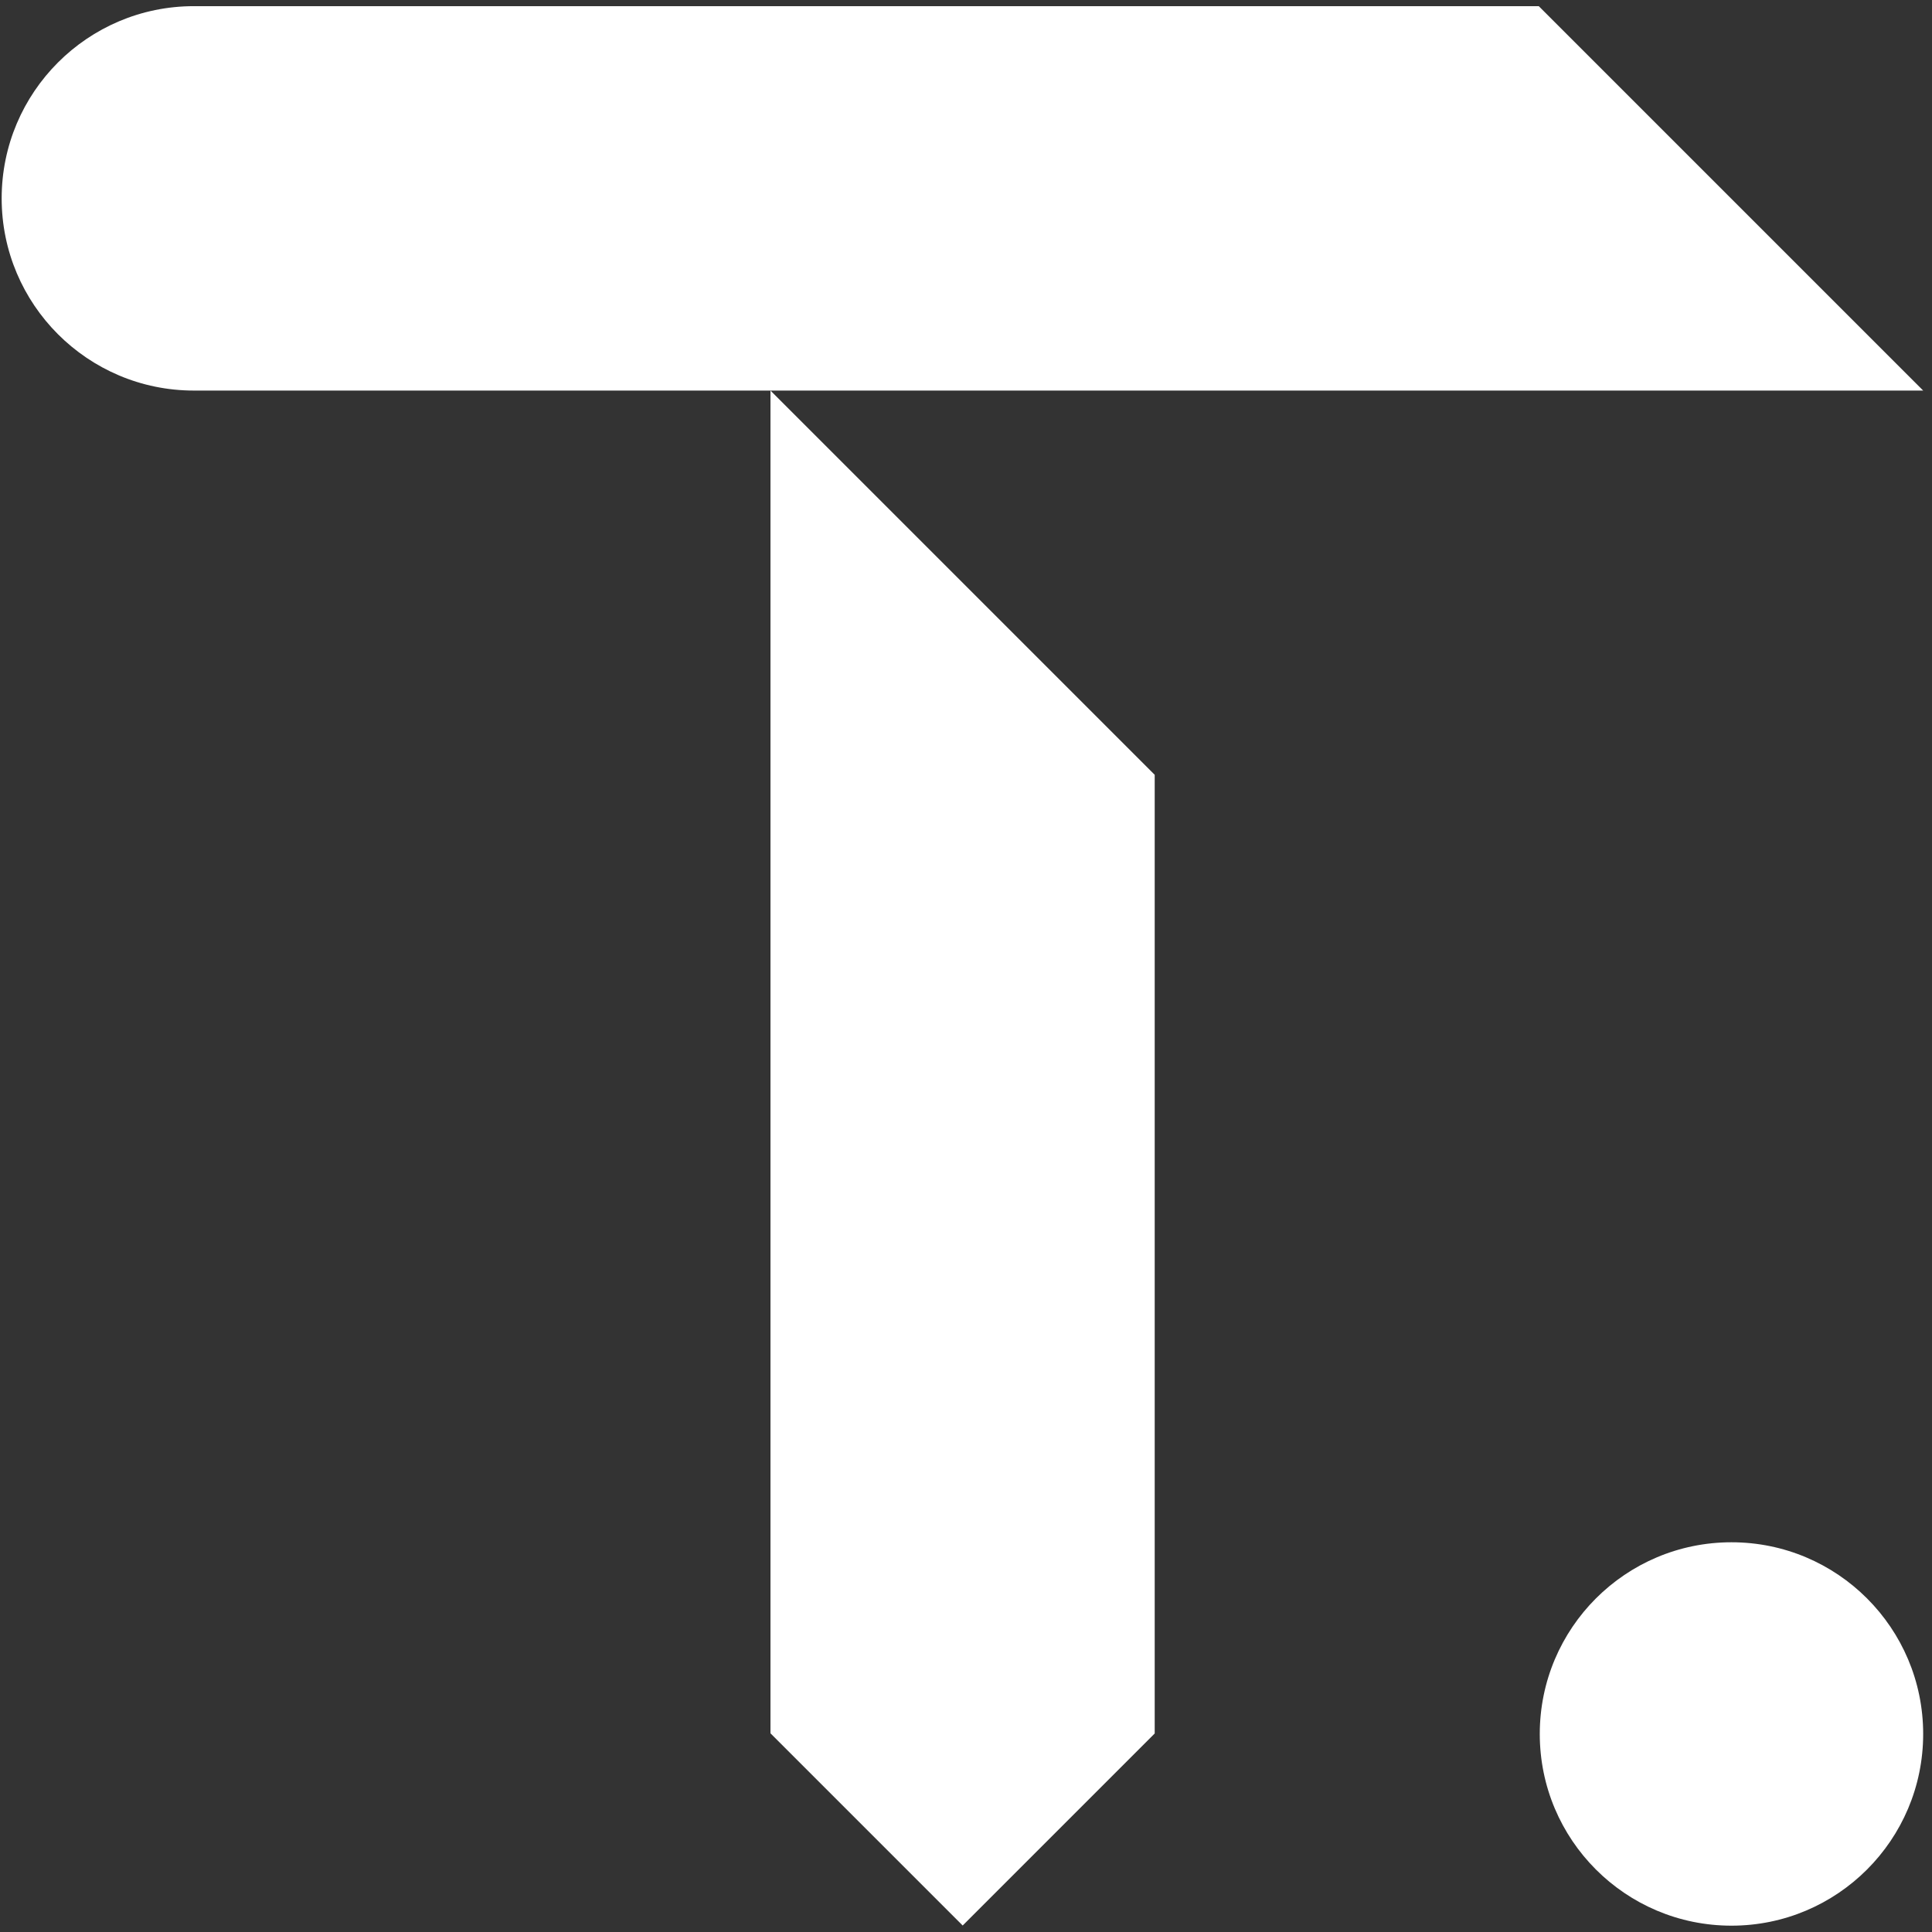
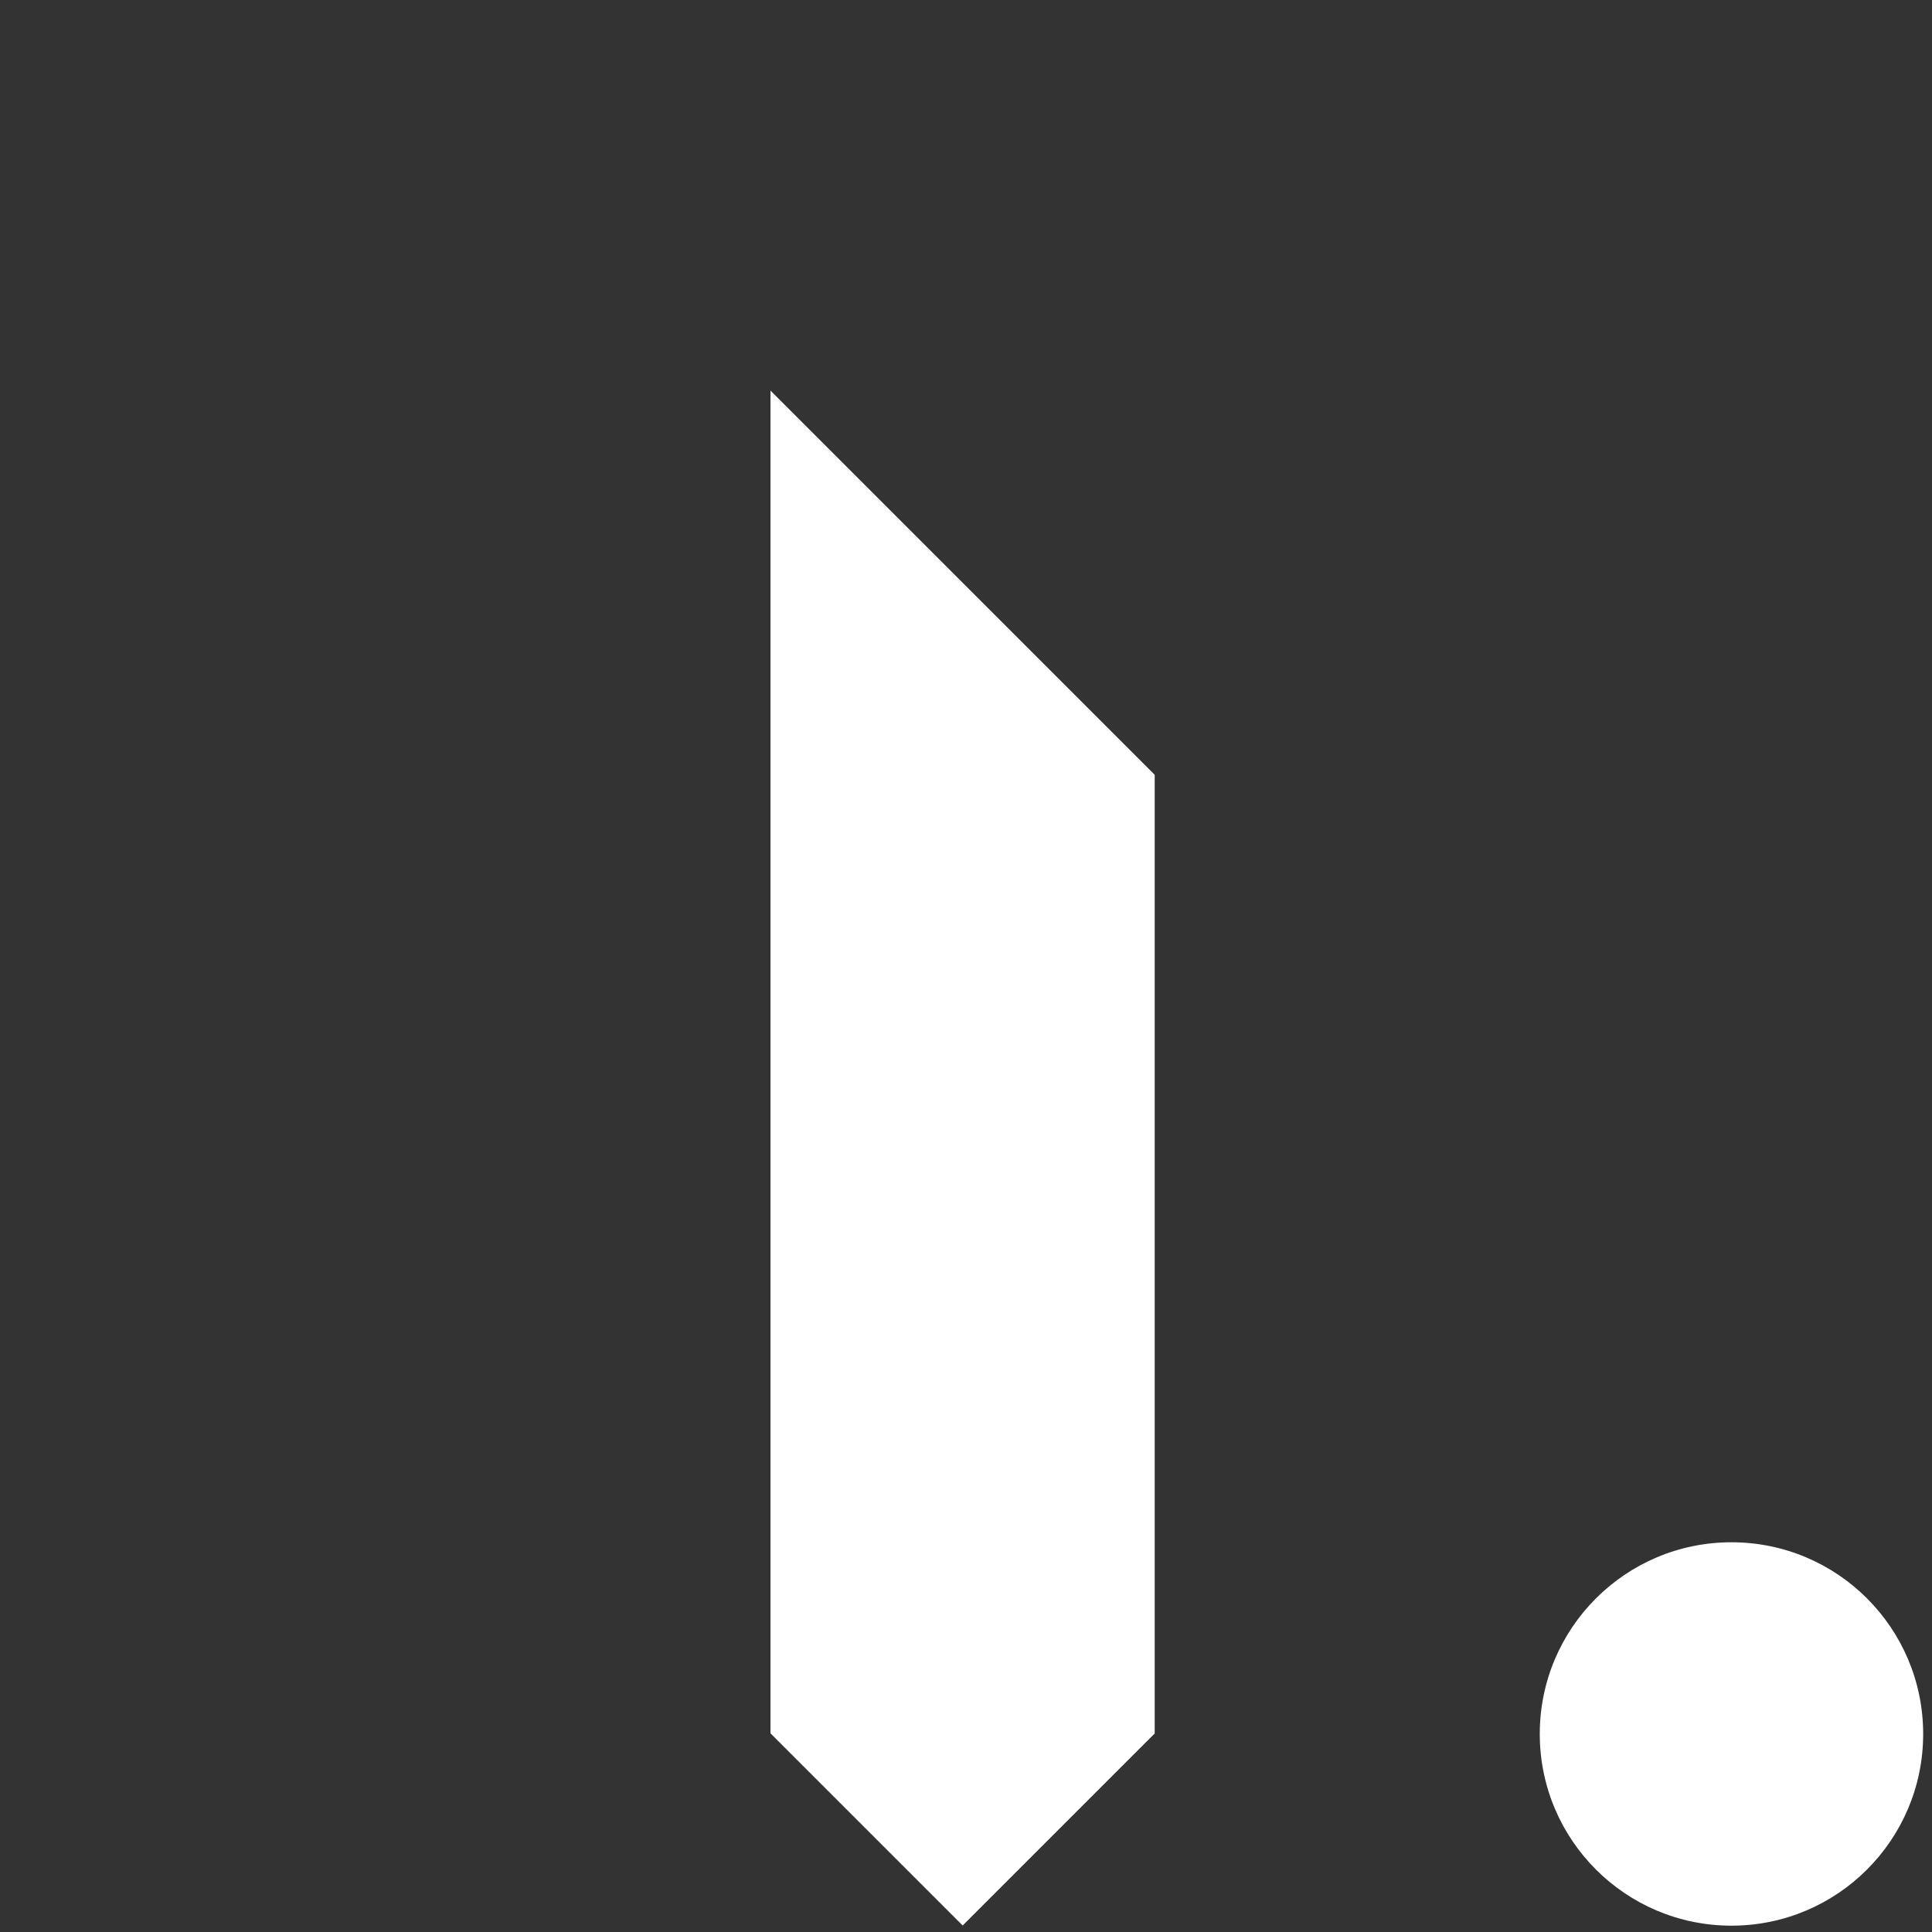
<svg xmlns="http://www.w3.org/2000/svg" width="116" height="116" viewBox="0 0 116 116" fill="none">
  <rect x="0" y="0" width="116" height="116" fill="#333333" stroke="none" />
-   <path d="M115.47 23.45H11.64C5.27 23.45 0.1 18.28 0.1 11.91C0.1 5.54 5.27 0.37 11.64 0.37H92.39L115.47 23.45Z" fill="white" />
  <path d="M69.33 46.52V104.08L57.8 115.61L46.26 104.07V23.45L69.33 46.52Z" fill="white" />
  <path d="M103.96 115.62C110.317 115.62 115.47 110.467 115.47 104.11C115.47 97.753 110.317 92.6 103.96 92.6C97.603 92.6 92.45 97.753 92.45 104.11C92.45 110.467 97.603 115.62 103.96 115.62Z" fill="white" />
</svg>